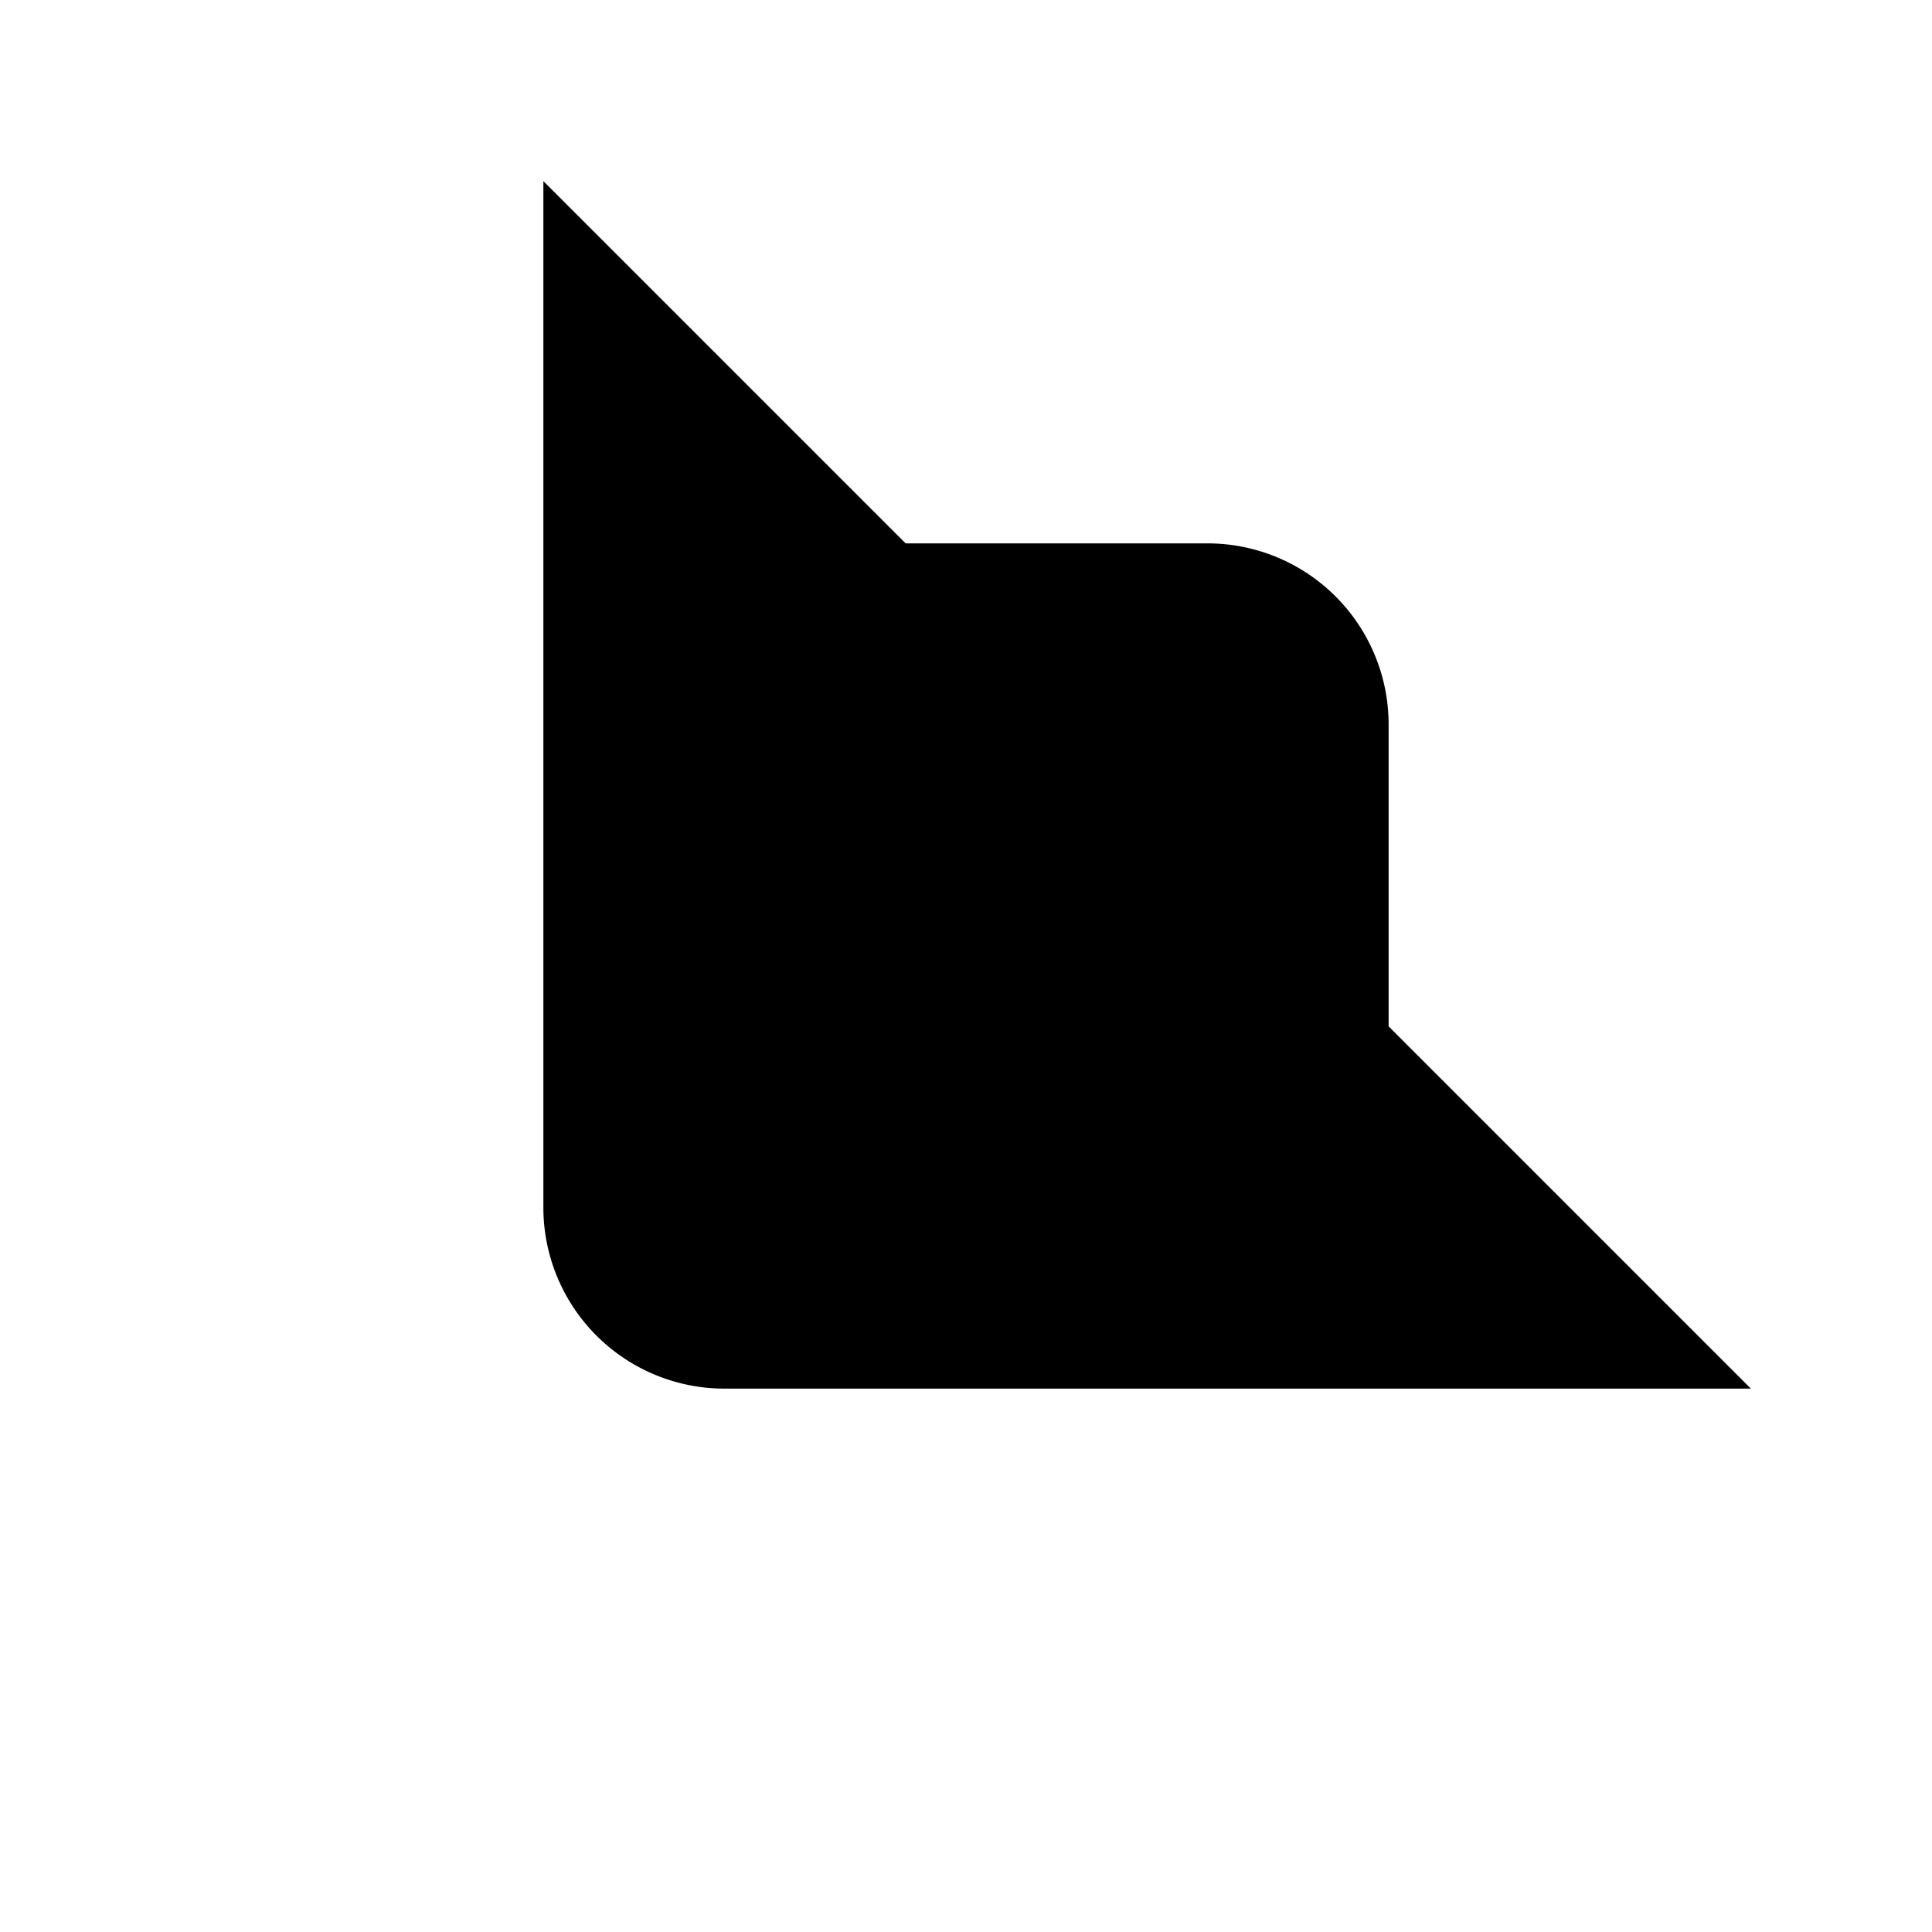
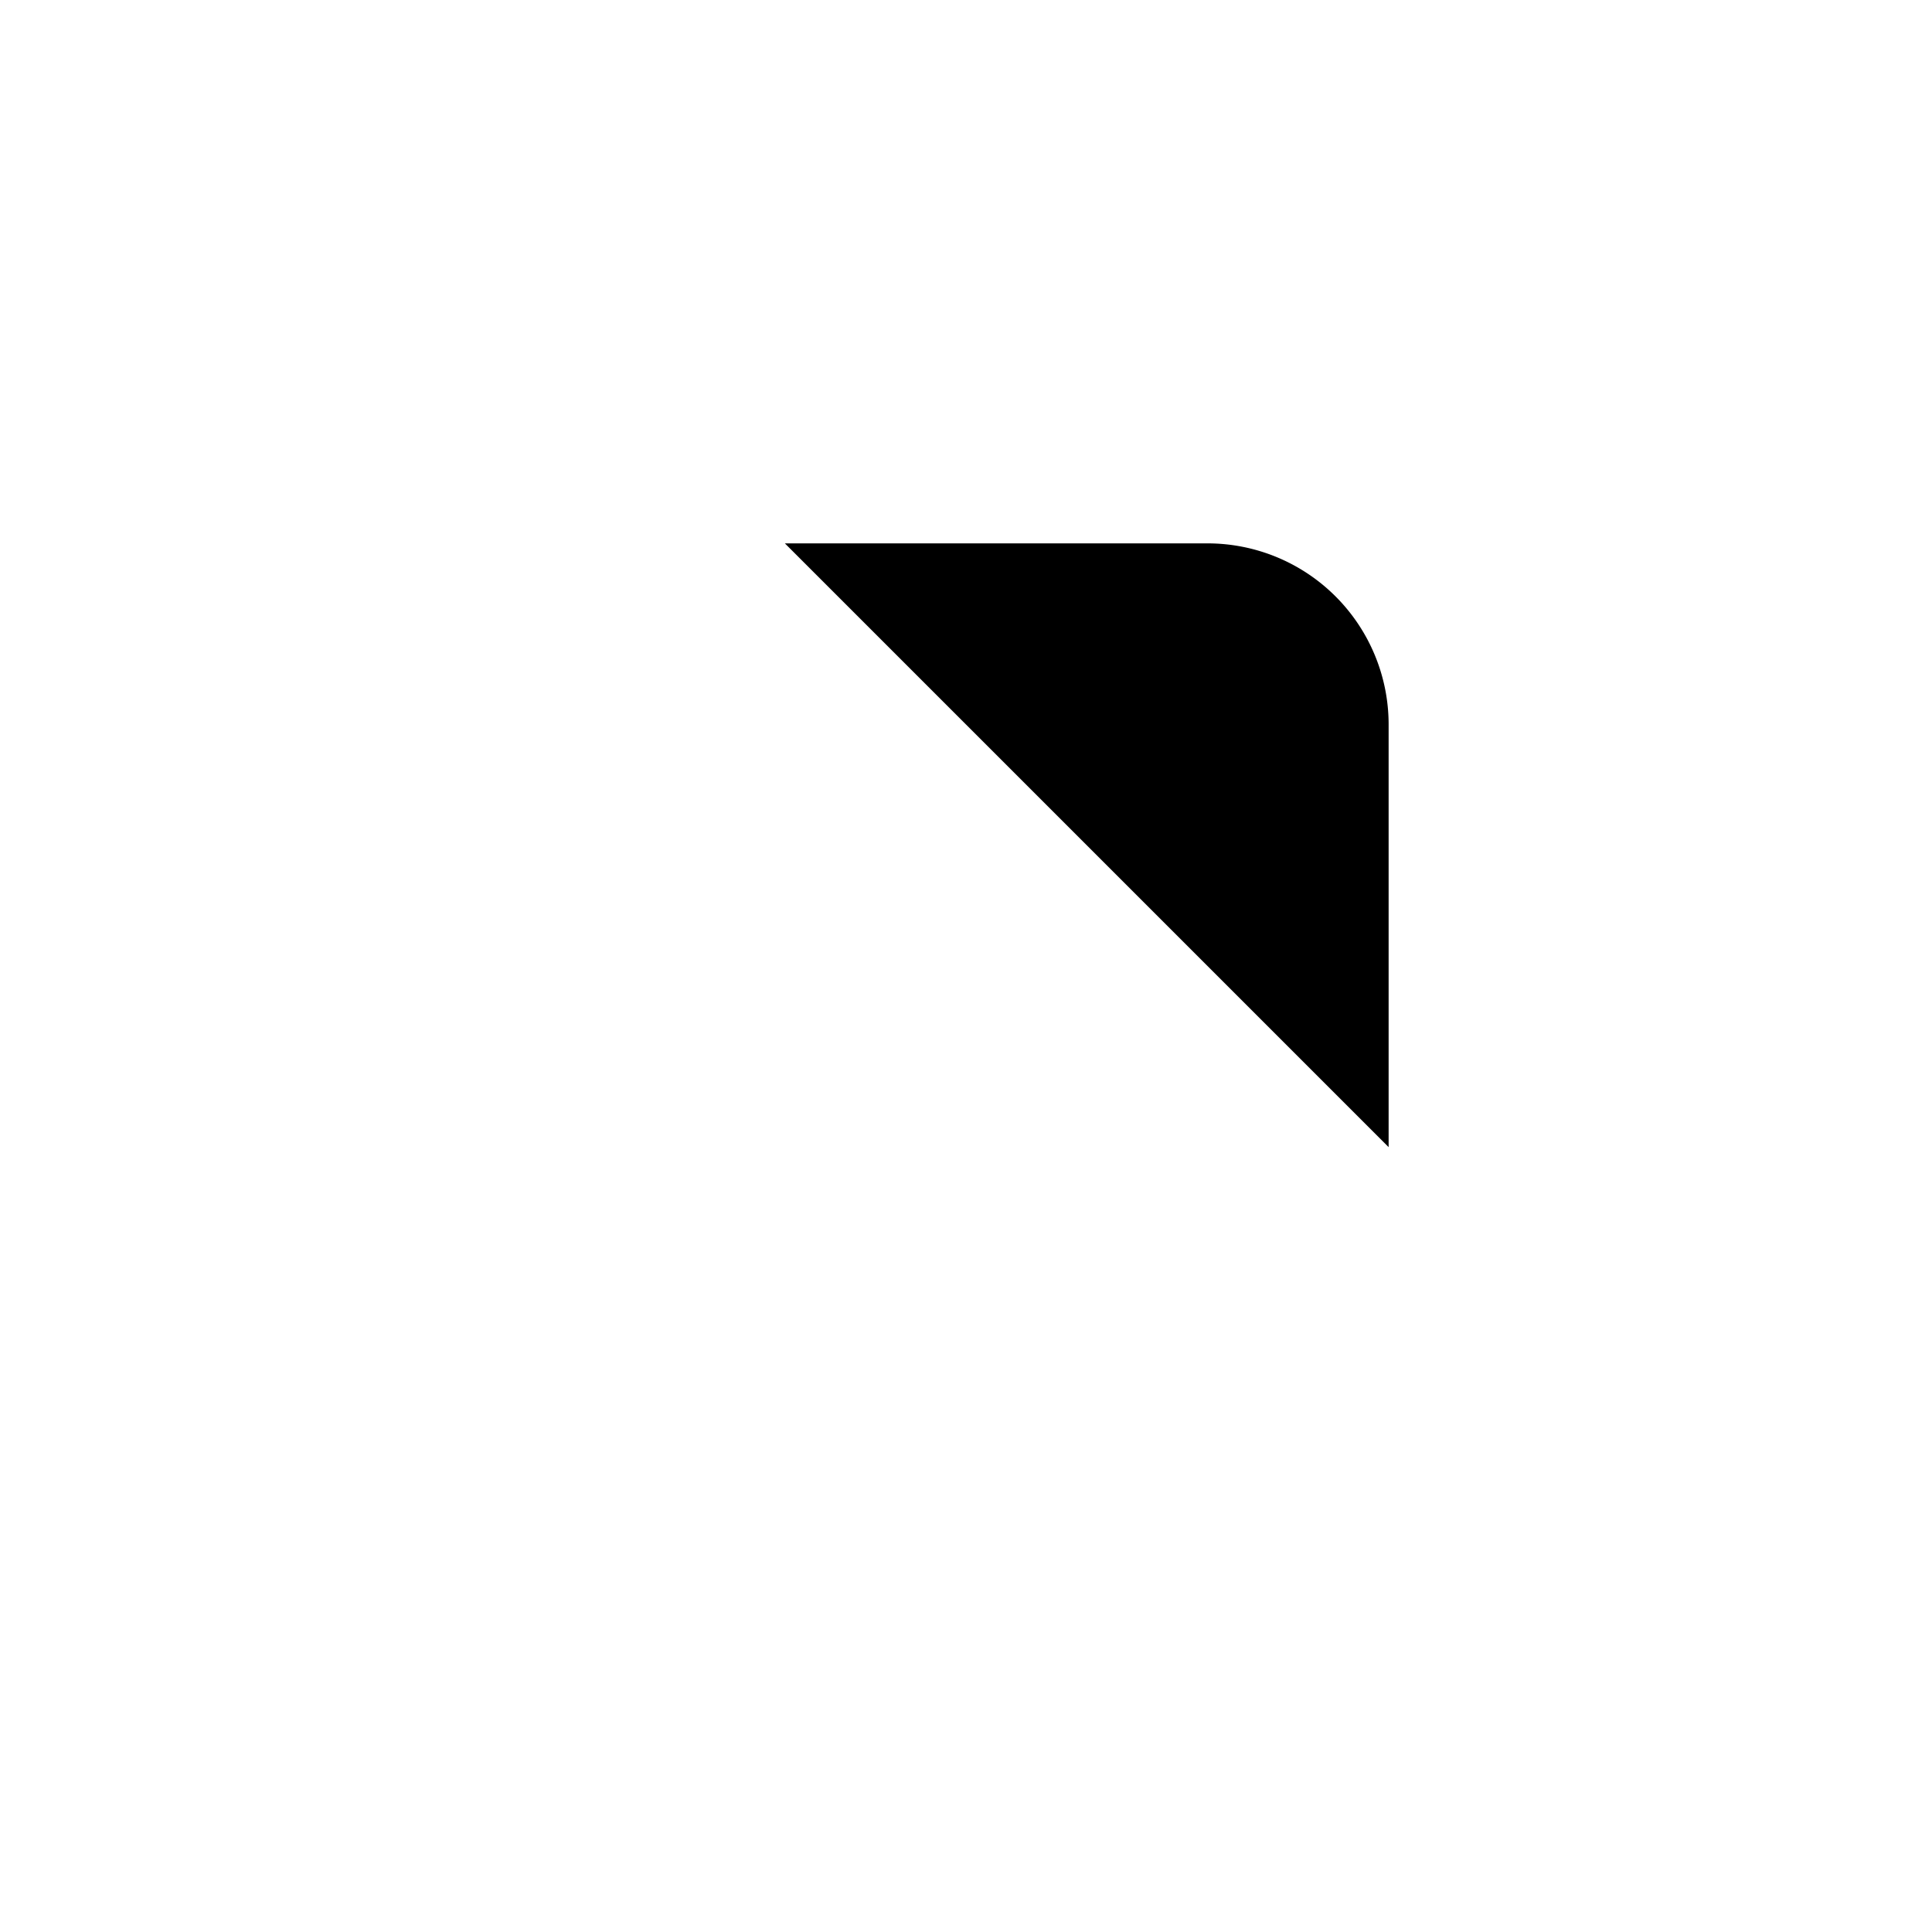
<svg xmlns="http://www.w3.org/2000/svg" class="ionicon ionicon" viewBox="0 0 512 512">
  <title>Crop</title>
-   <path d="M144 48v272a48 48 0 0048 48h272" stroke-linecap="round" stroke-linejoin="round" class="ionicon-fill-none ionicon-stroke-width" />
  <path d="M368 304V192a48 48 0 00-48-48H208M368 368v96M144 144H48" stroke-linecap="round" stroke-linejoin="round" class="ionicon-fill-none ionicon-stroke-width" />
</svg>